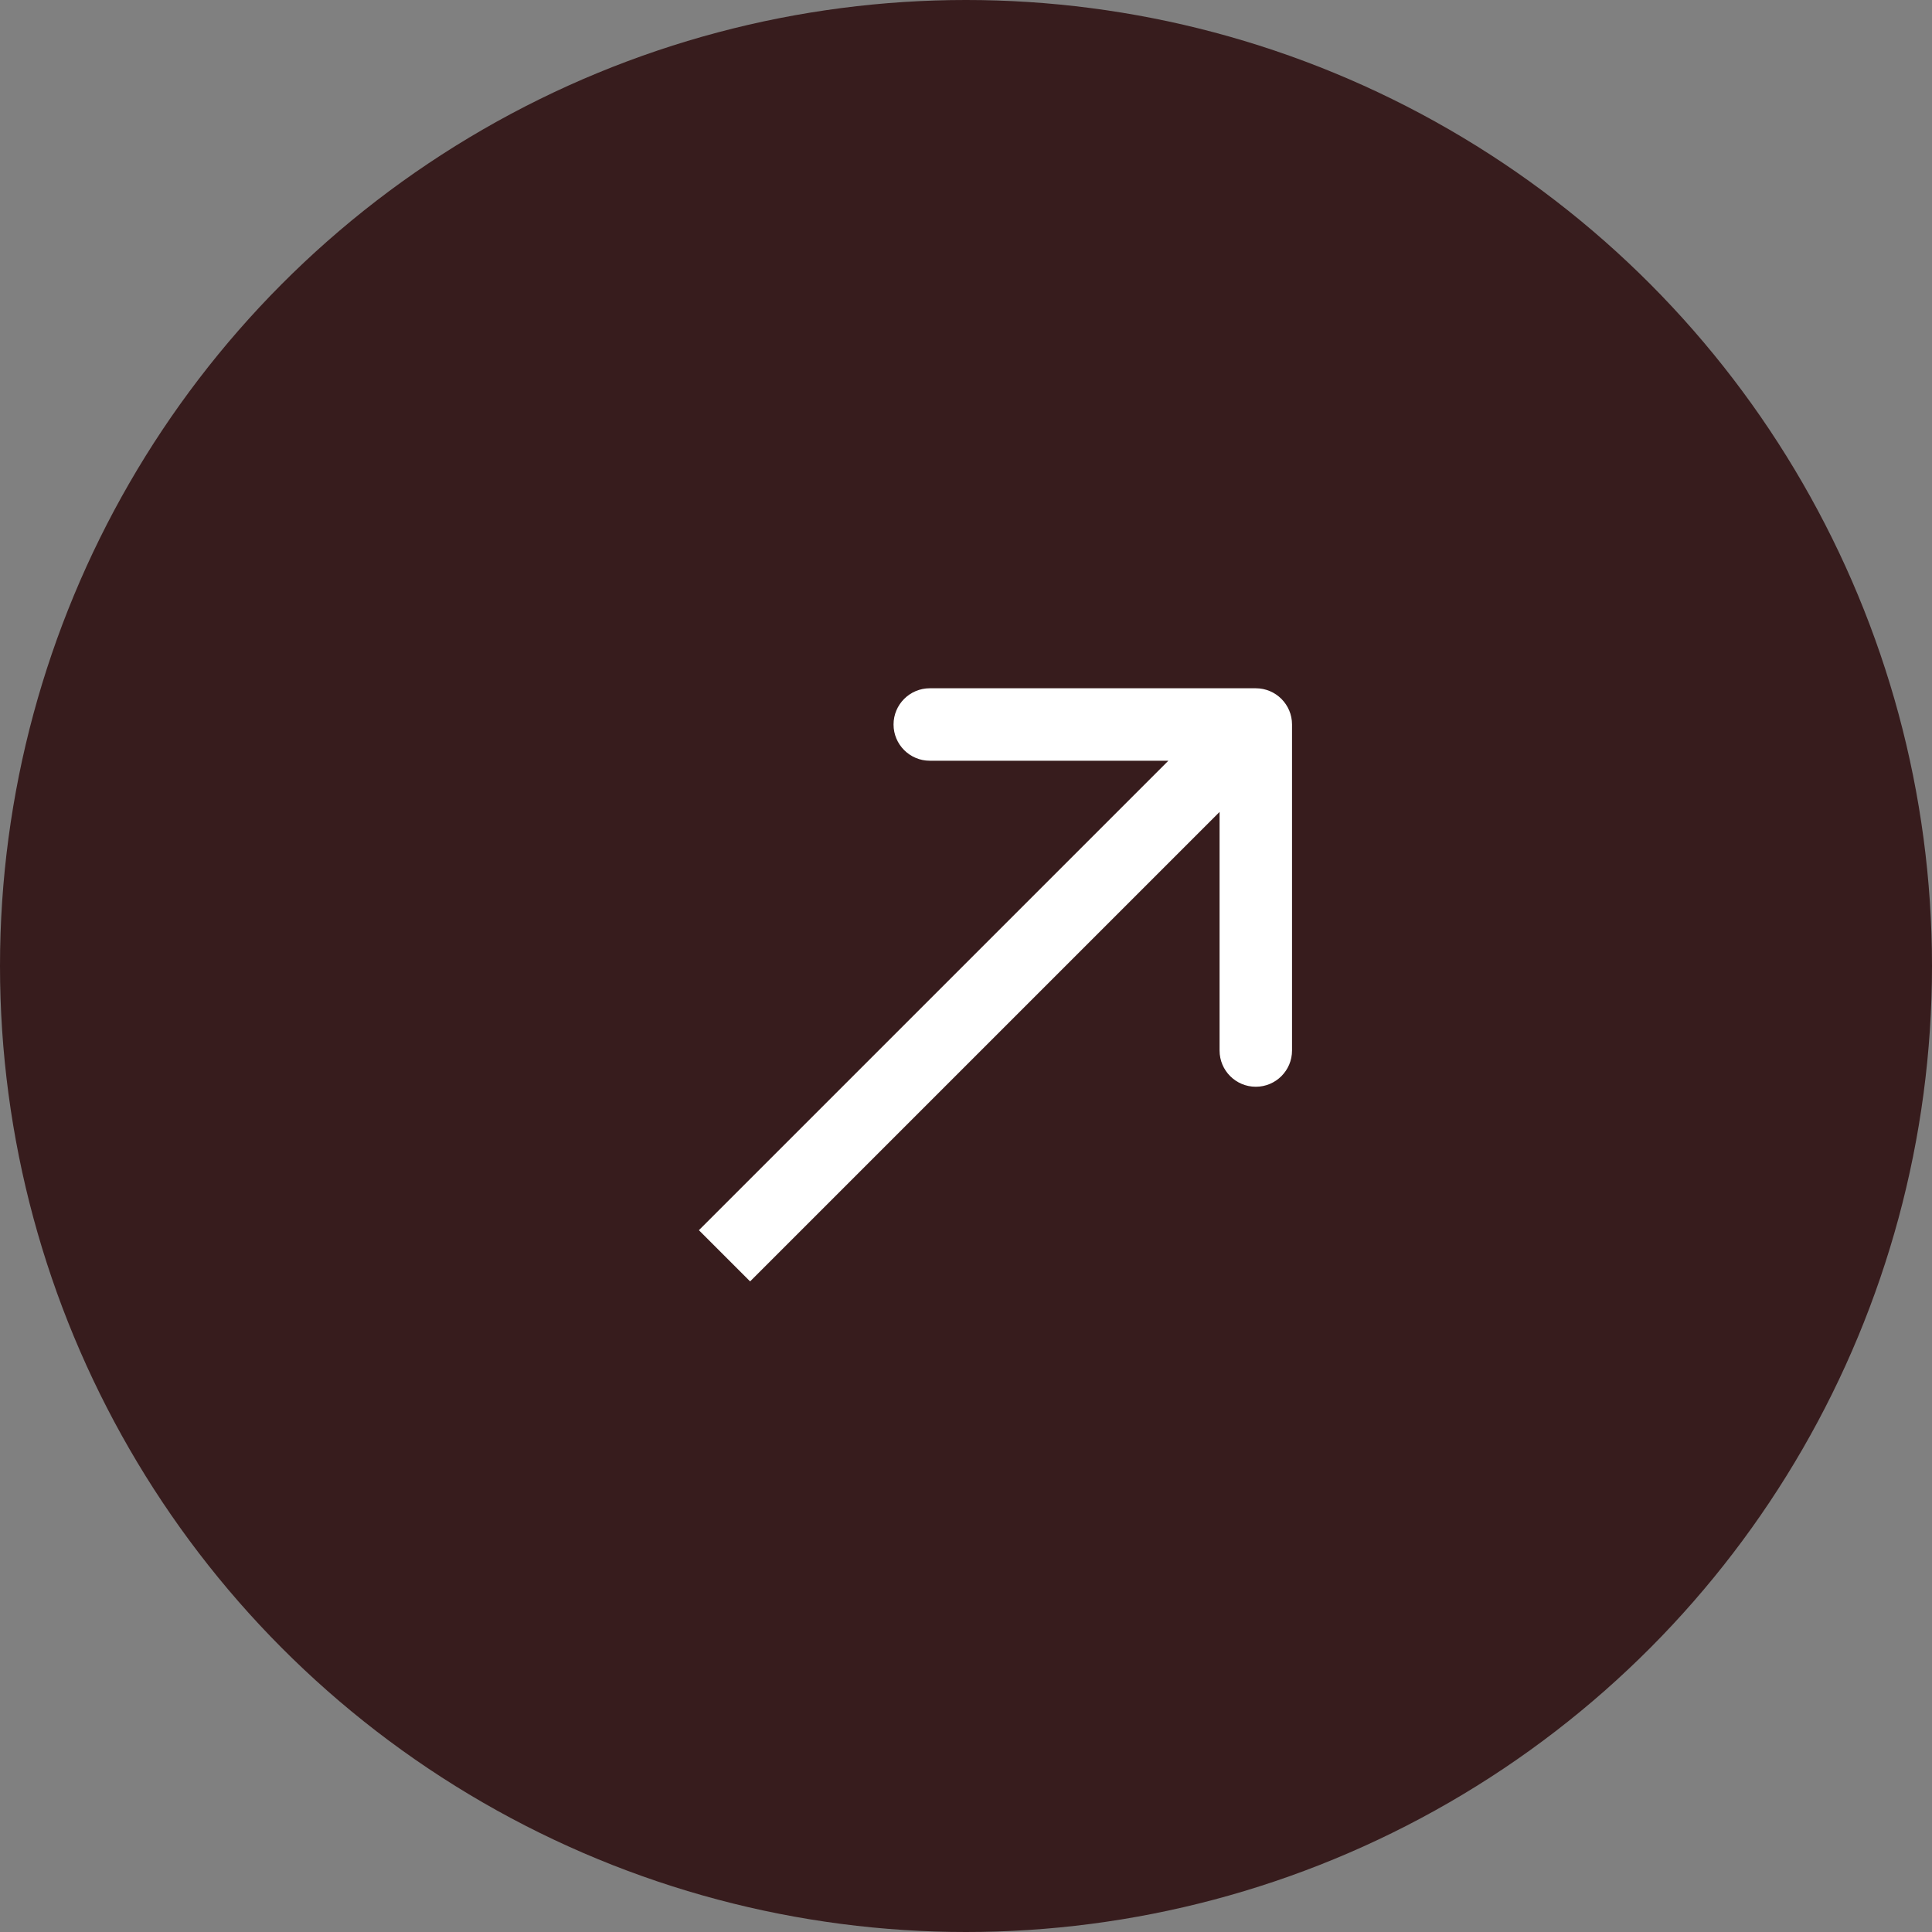
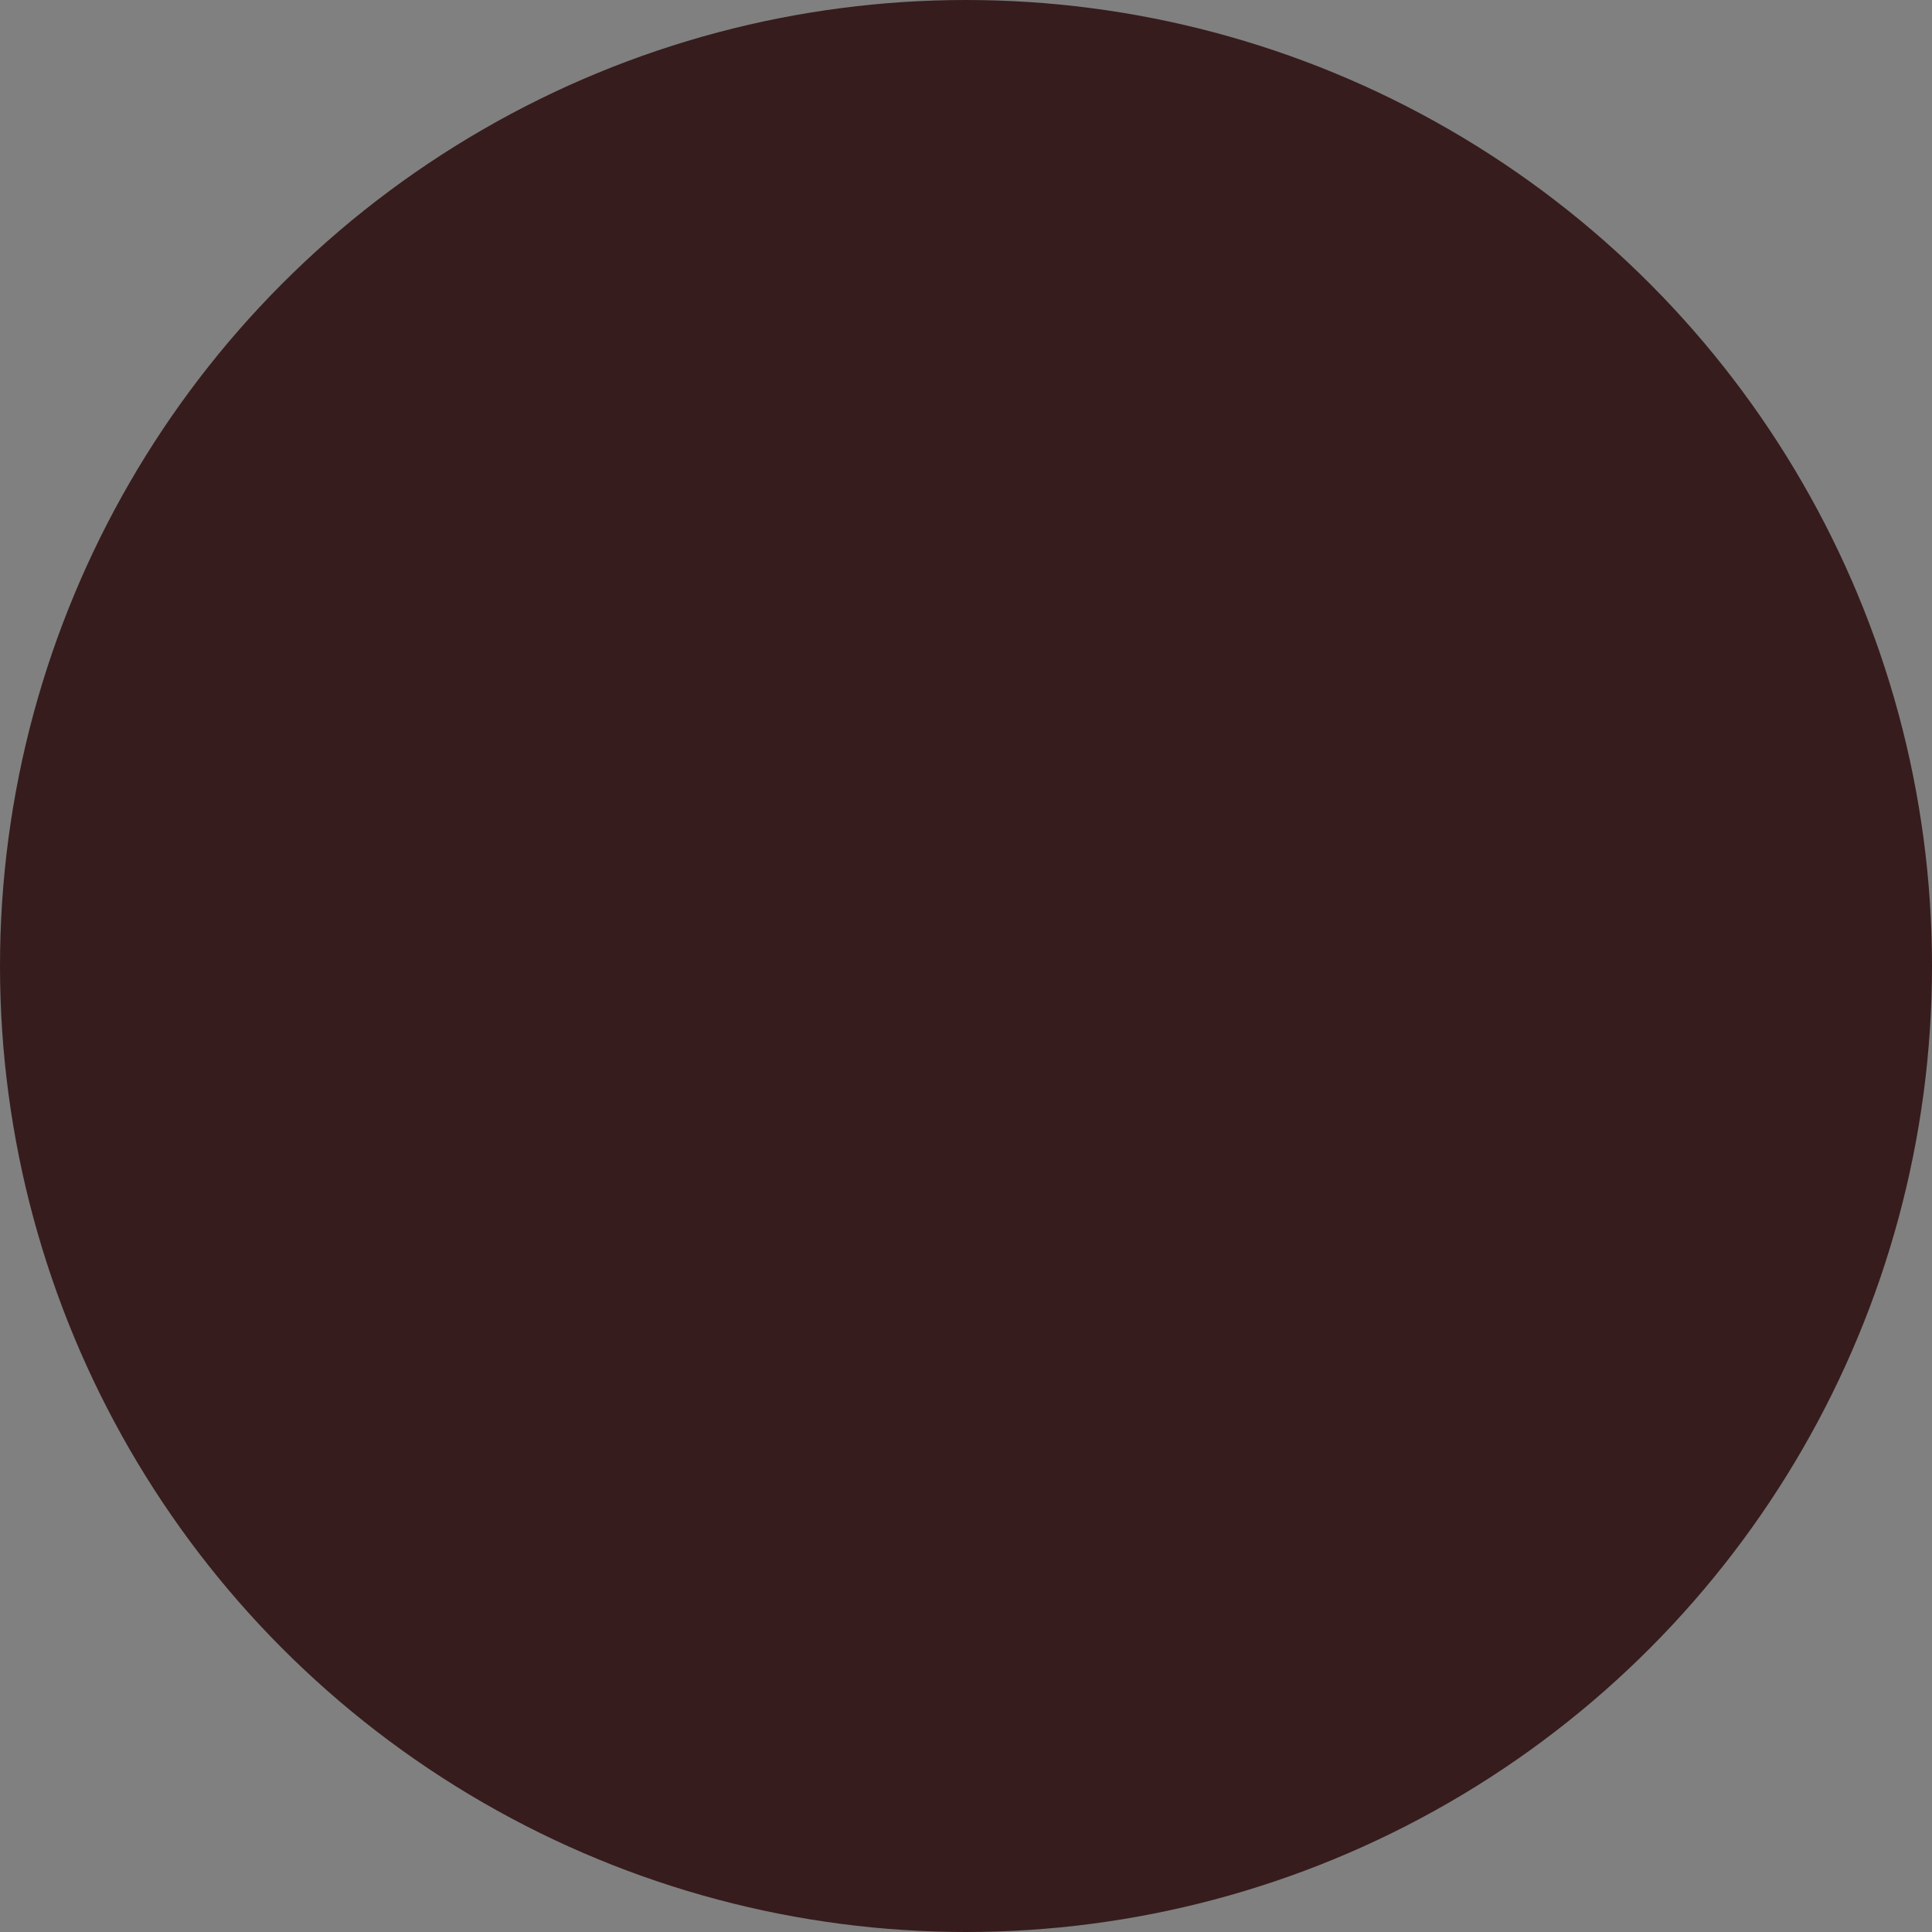
<svg xmlns="http://www.w3.org/2000/svg" width="40" height="40" viewBox="0 0 40 40" fill="none">
  <rect x="0" y="0" width="40" height="40" fill="#808080" stroke="none" />
  <circle cx="20" cy="20" r="20" fill="#371C1D" />
-   <path d="M26.75 15C26.75 14.586 26.414 14.25 26 14.25L19.25 14.25C18.836 14.25 18.5 14.586 18.5 15C18.5 15.414 18.836 15.75 19.25 15.75H25.25V21.75C25.25 22.164 25.586 22.5 26 22.5C26.414 22.5 26.75 22.164 26.75 21.75L26.75 15ZM15.53 26.53L26.53 15.53L25.47 14.47L14.47 25.47L15.53 26.53Z" fill="white" />
</svg>